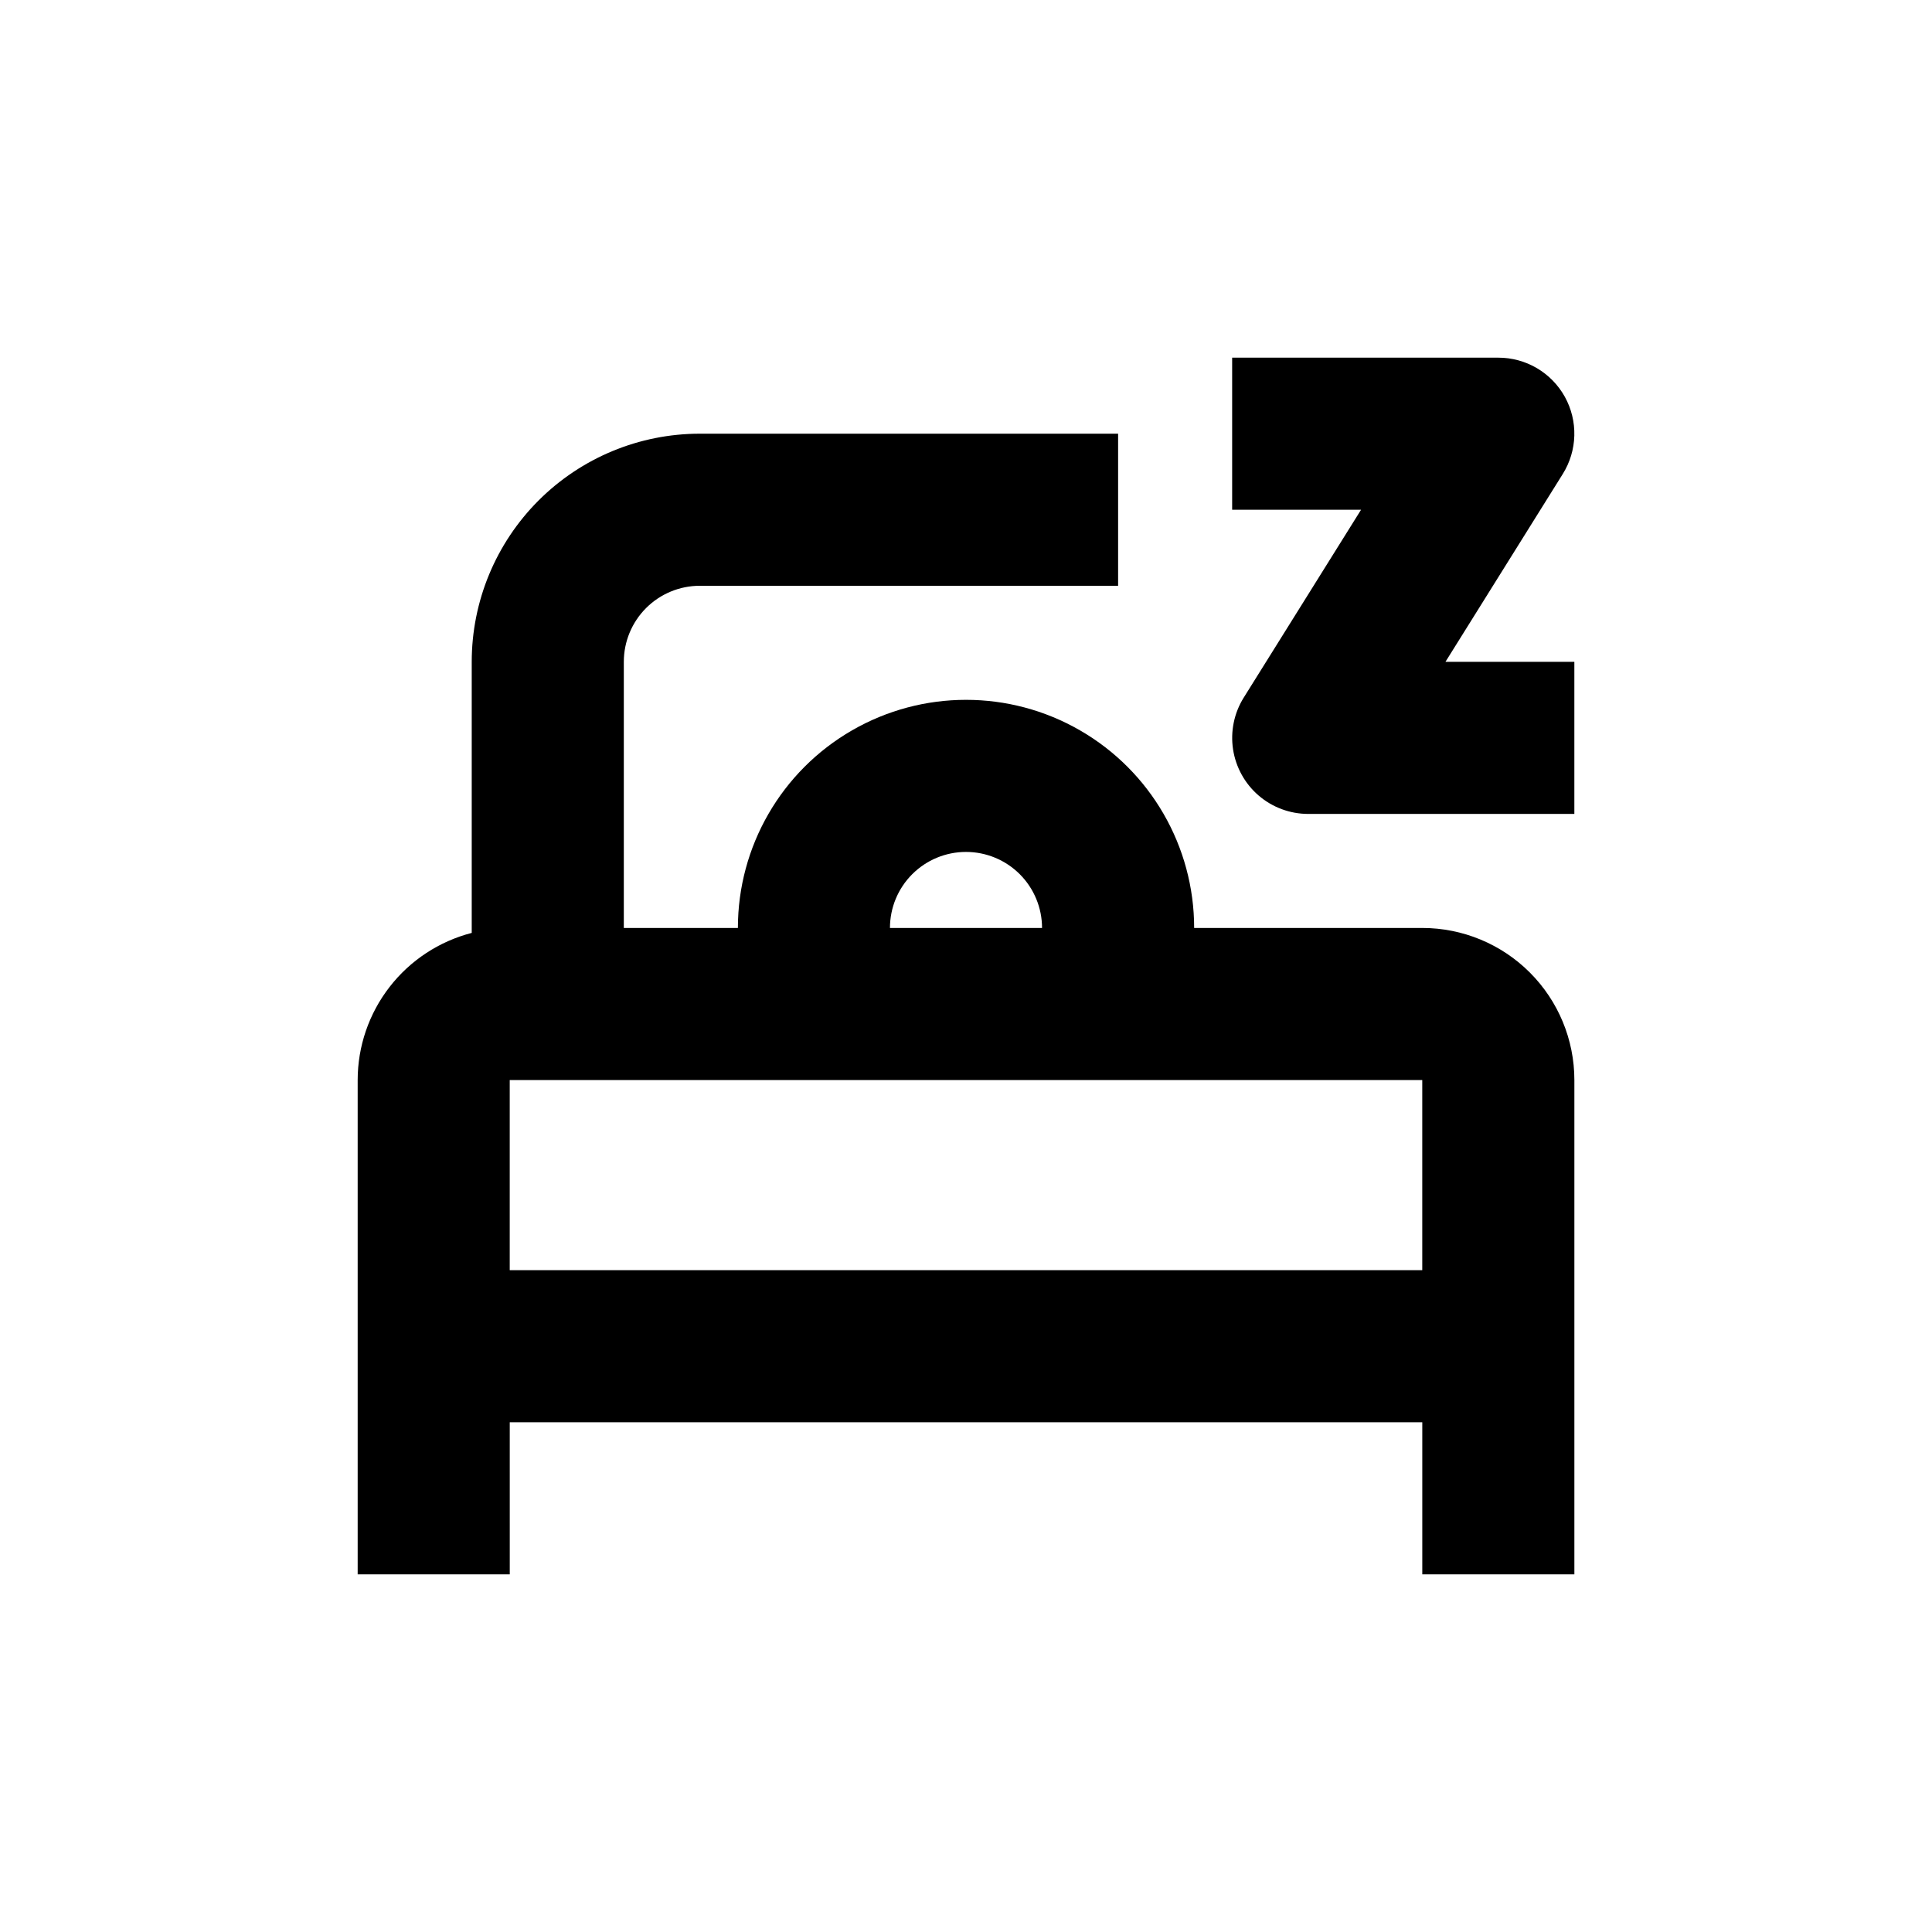
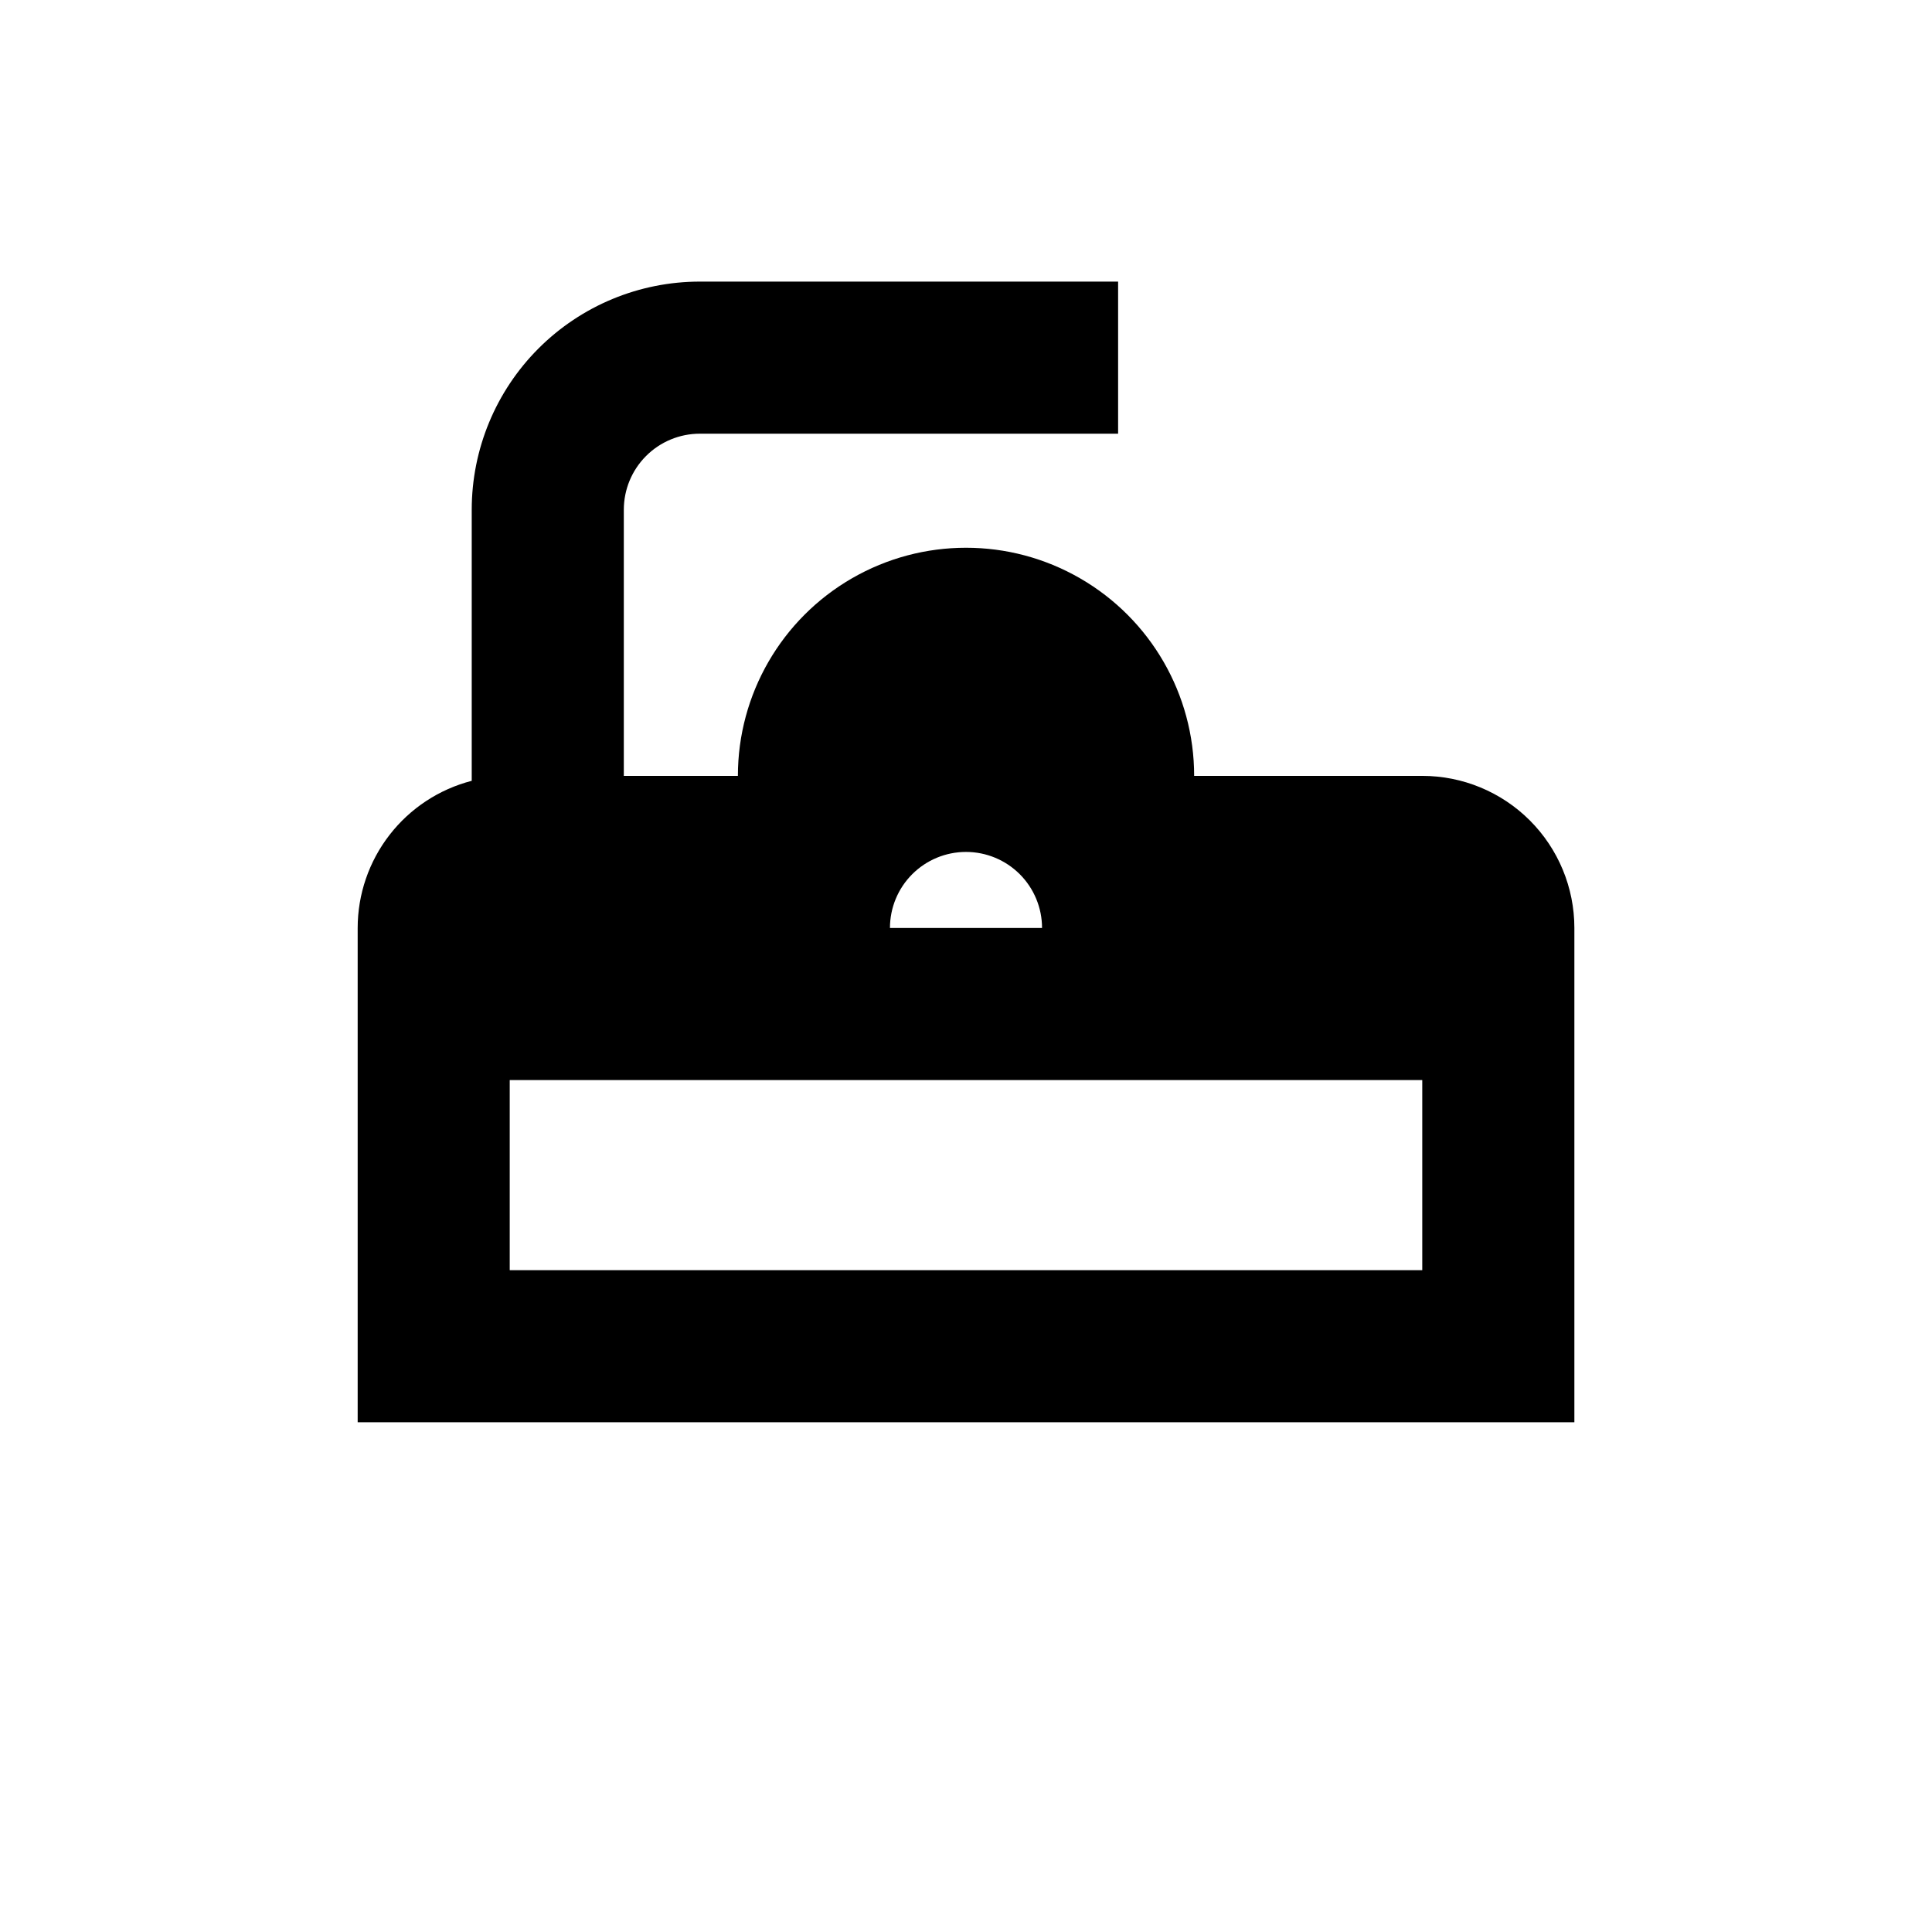
<svg xmlns="http://www.w3.org/2000/svg" fill="#000000" width="800px" height="800px" version="1.1" viewBox="144 144 512 512">
  <g>
-     <path d="m279.09 520.91h241.83v40.305h40.305v-130.99c0-10.688-4.246-20.941-11.805-28.5-7.559-7.559-17.812-11.805-28.5-11.805h-60.457c0-21.598-11.523-41.559-30.23-52.355-18.703-10.801-41.75-10.801-60.457 0-18.707 10.797-30.227 30.758-30.227 52.355h-30.23v-70.531c0-5.348 2.125-10.473 5.902-14.25 3.781-3.781 8.906-5.902 14.25-5.902h110.84v-40.305h-110.84c-16.035 0-31.41 6.367-42.75 17.707-11.336 11.336-17.707 26.715-17.707 42.75v71.84c-8.645 2.234-16.309 7.273-21.777 14.332-5.473 7.059-8.445 15.734-8.449 24.664v130.99h40.305zm120.91-151.14c5.344 0 10.469 2.125 14.25 5.902 3.777 3.781 5.902 8.906 5.902 14.25h-40.305c0-5.344 2.121-10.469 5.902-14.25 3.777-3.777 8.902-5.902 14.25-5.902zm60.457 60.457h60.457v50.383h-241.83v-50.383z" />
-     <path d="m558.7 249.16c-1.746-3.144-4.301-5.766-7.402-7.594-3.102-1.824-6.633-2.785-10.23-2.781h-70.535v40.305h34.16l-31.086 49.777v-0.004c-2.555 4.086-3.559 8.953-2.836 13.715 0.727 4.762 3.133 9.109 6.785 12.25 3.656 3.141 8.312 4.867 13.129 4.871h70.535v-40.305h-34.16l31.086-49.777c1.91-3.051 2.969-6.555 3.066-10.152 0.098-3.598-0.77-7.156-2.512-10.305z" />
+     <path d="m279.09 520.91h241.83h40.305v-130.99c0-10.688-4.246-20.941-11.805-28.5-7.559-7.559-17.812-11.805-28.5-11.805h-60.457c0-21.598-11.523-41.559-30.23-52.355-18.703-10.801-41.75-10.801-60.457 0-18.707 10.797-30.227 30.758-30.227 52.355h-30.23v-70.531c0-5.348 2.125-10.473 5.902-14.25 3.781-3.781 8.906-5.902 14.25-5.902h110.84v-40.305h-110.84c-16.035 0-31.41 6.367-42.75 17.707-11.336 11.336-17.707 26.715-17.707 42.75v71.84c-8.645 2.234-16.309 7.273-21.777 14.332-5.473 7.059-8.445 15.734-8.449 24.664v130.99h40.305zm120.91-151.14c5.344 0 10.469 2.125 14.25 5.902 3.777 3.781 5.902 8.906 5.902 14.25h-40.305c0-5.344 2.121-10.469 5.902-14.25 3.777-3.777 8.902-5.902 14.25-5.902zm60.457 60.457h60.457v50.383h-241.83v-50.383z" />
  </g>
</svg>